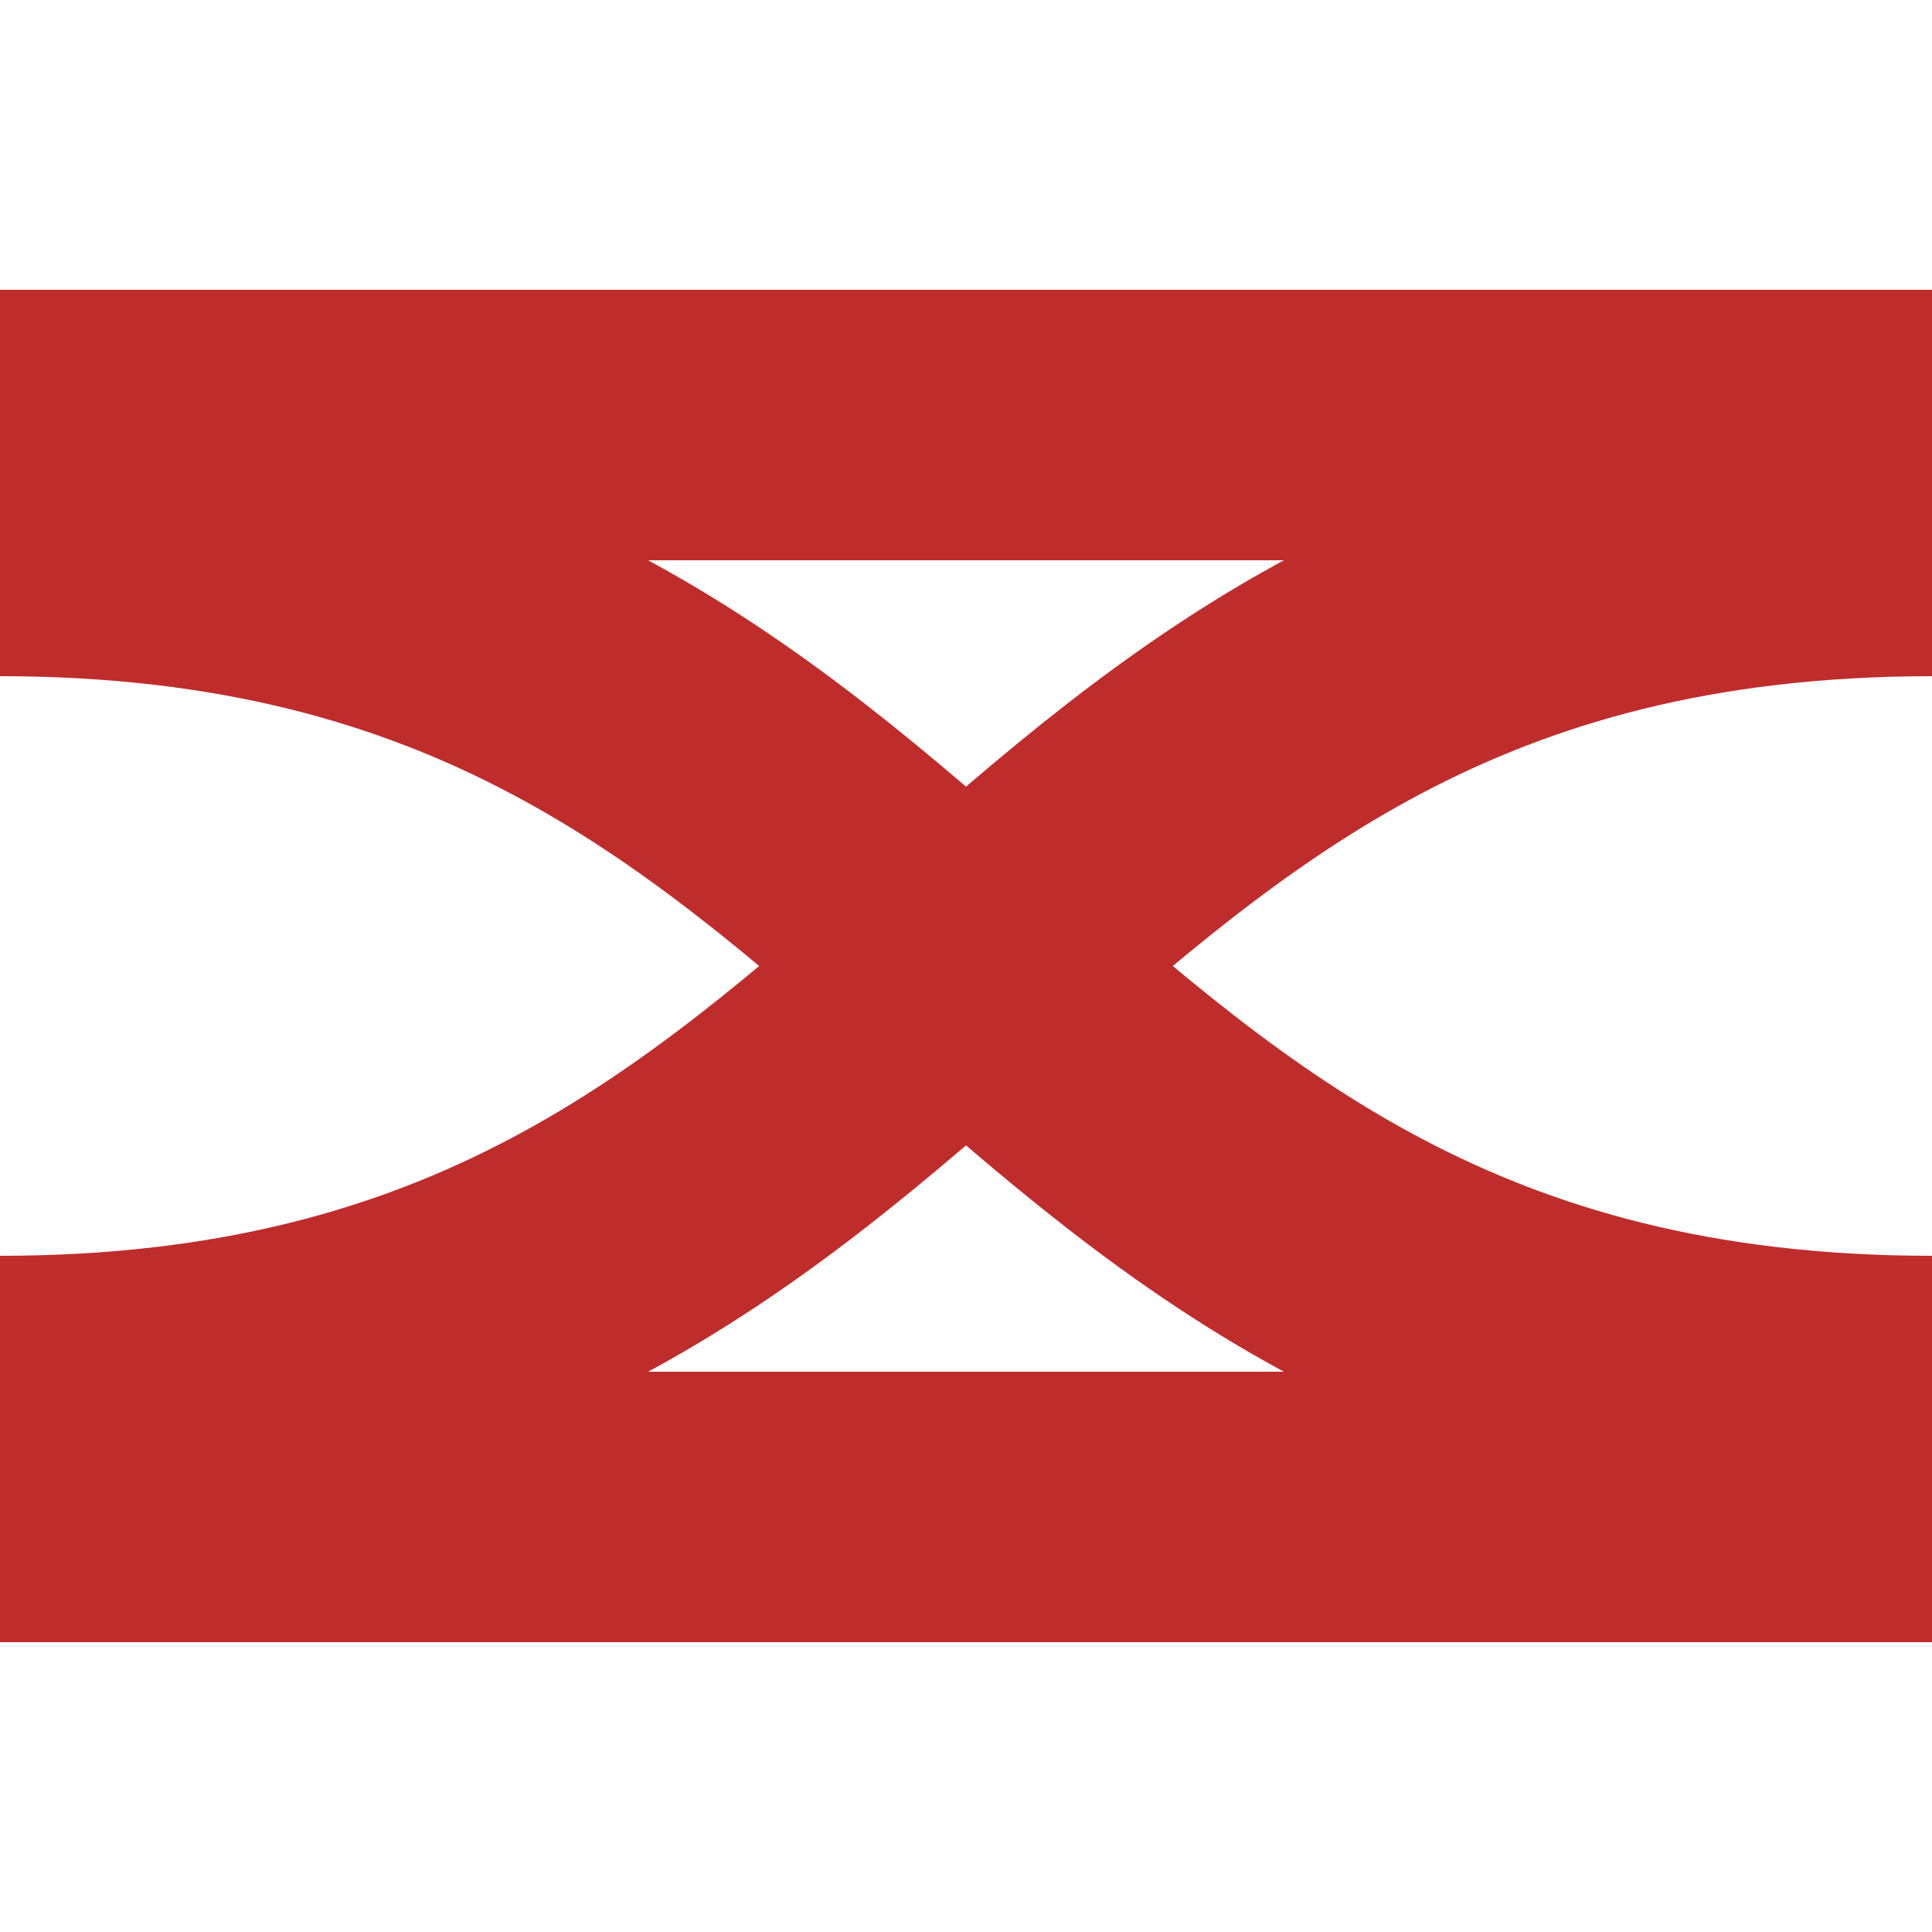
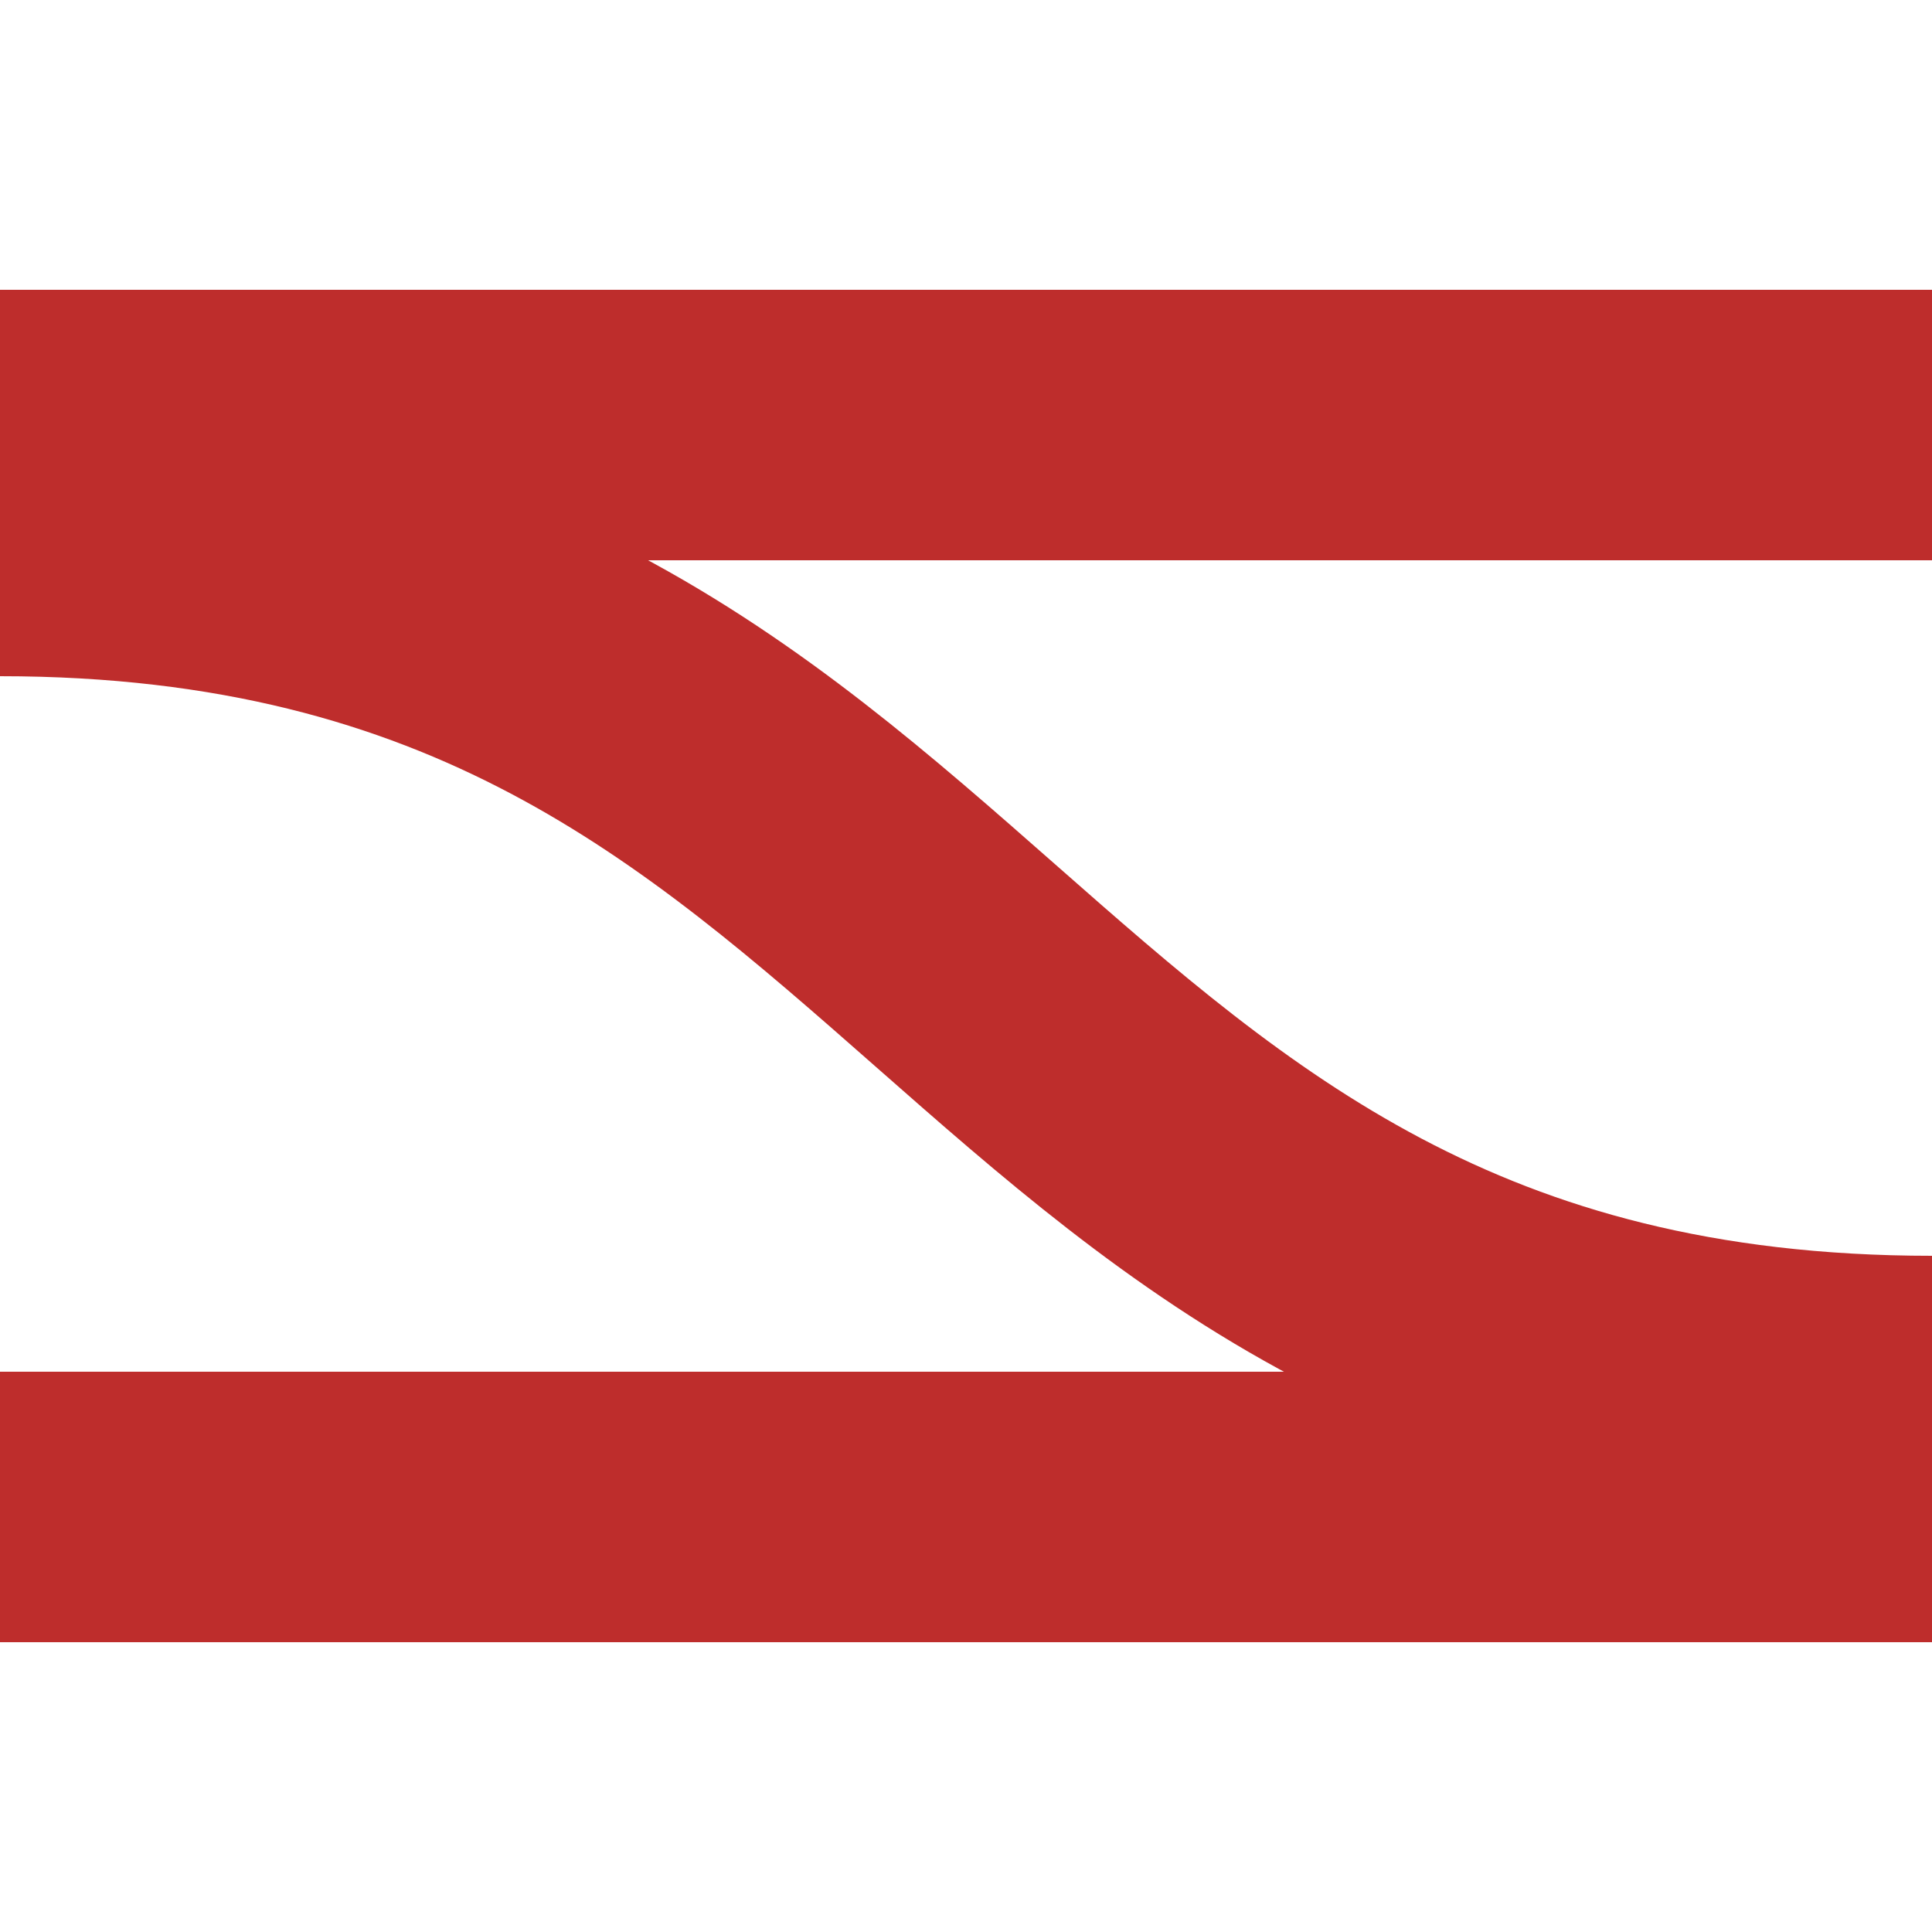
<svg xmlns="http://www.w3.org/2000/svg" width="500" height="500">
  <title>vÜST</title>
-   <path d="M 0,110 H 500 M 0,390 H 500 M 0,140 C 250,140 250,360 500,360 M 0,360 C 250,360 250,140 500,140" stroke="#be2d2c" stroke-width="70" fill="none" />
+   <path d="M 0,110 H 500 M 0,390 H 500 M 0,140 C 250,140 250,360 500,360 M 0,360 " stroke="#be2d2c" stroke-width="70" fill="none" />
</svg>